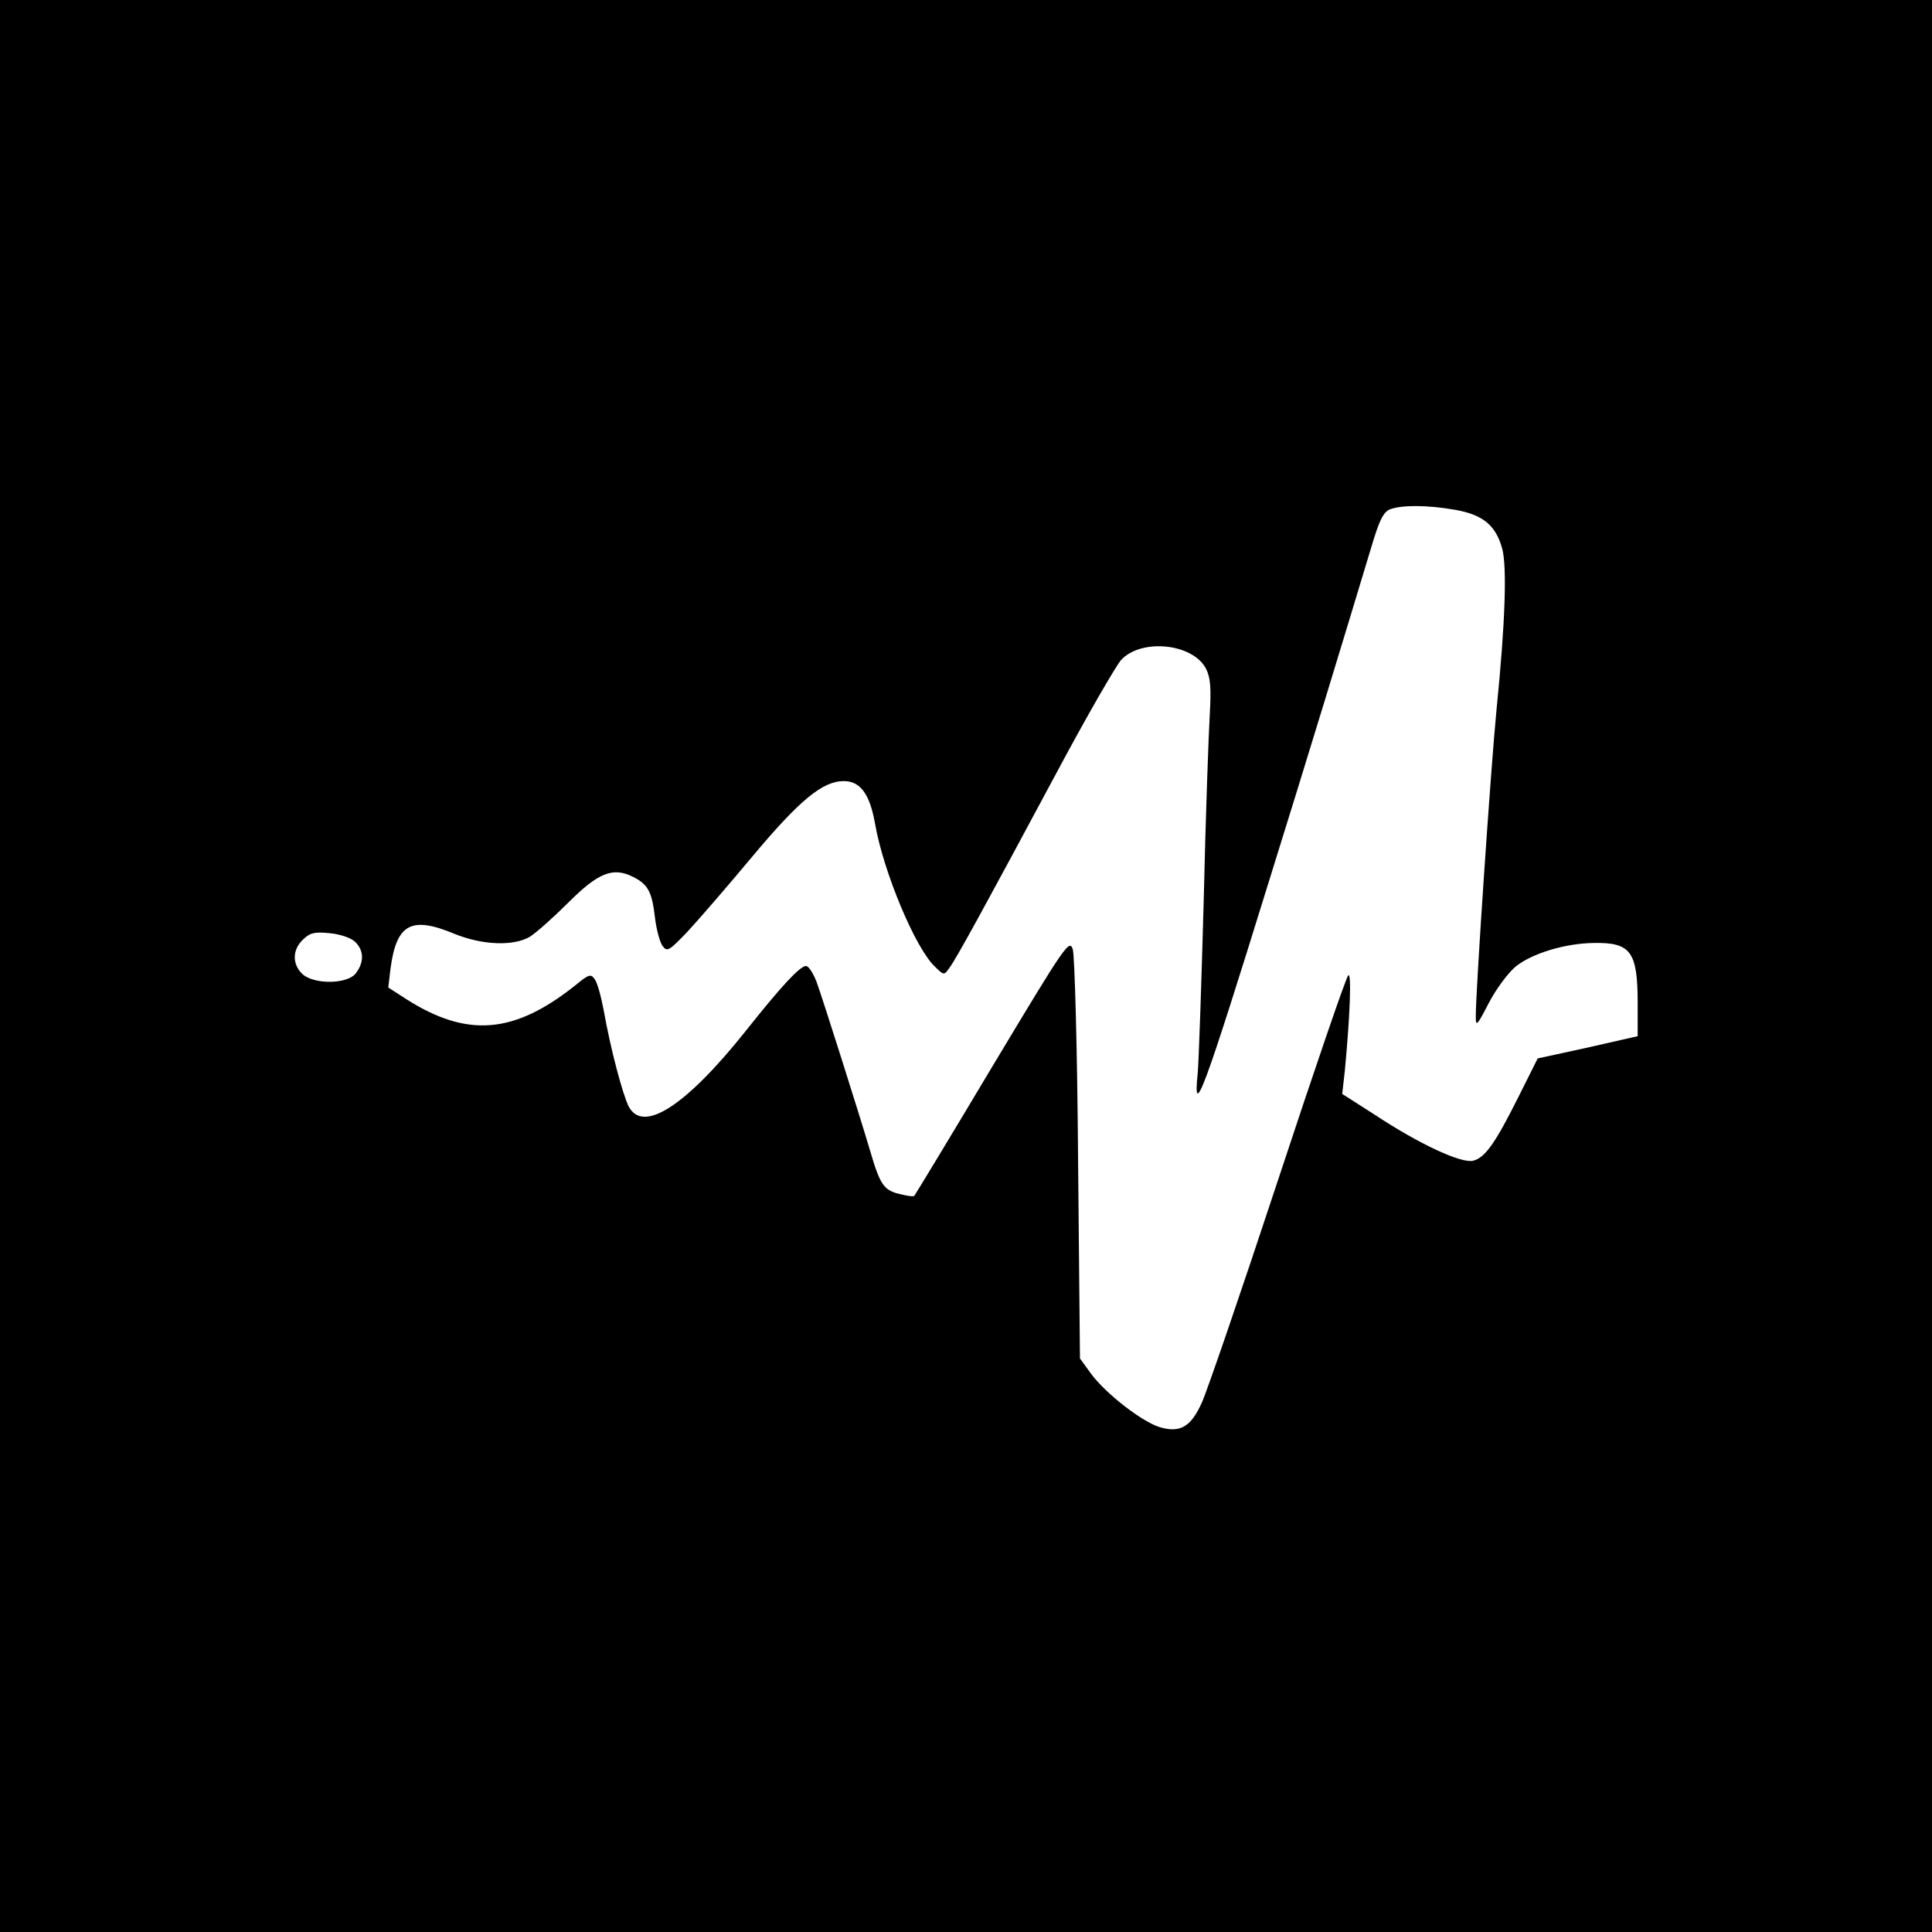
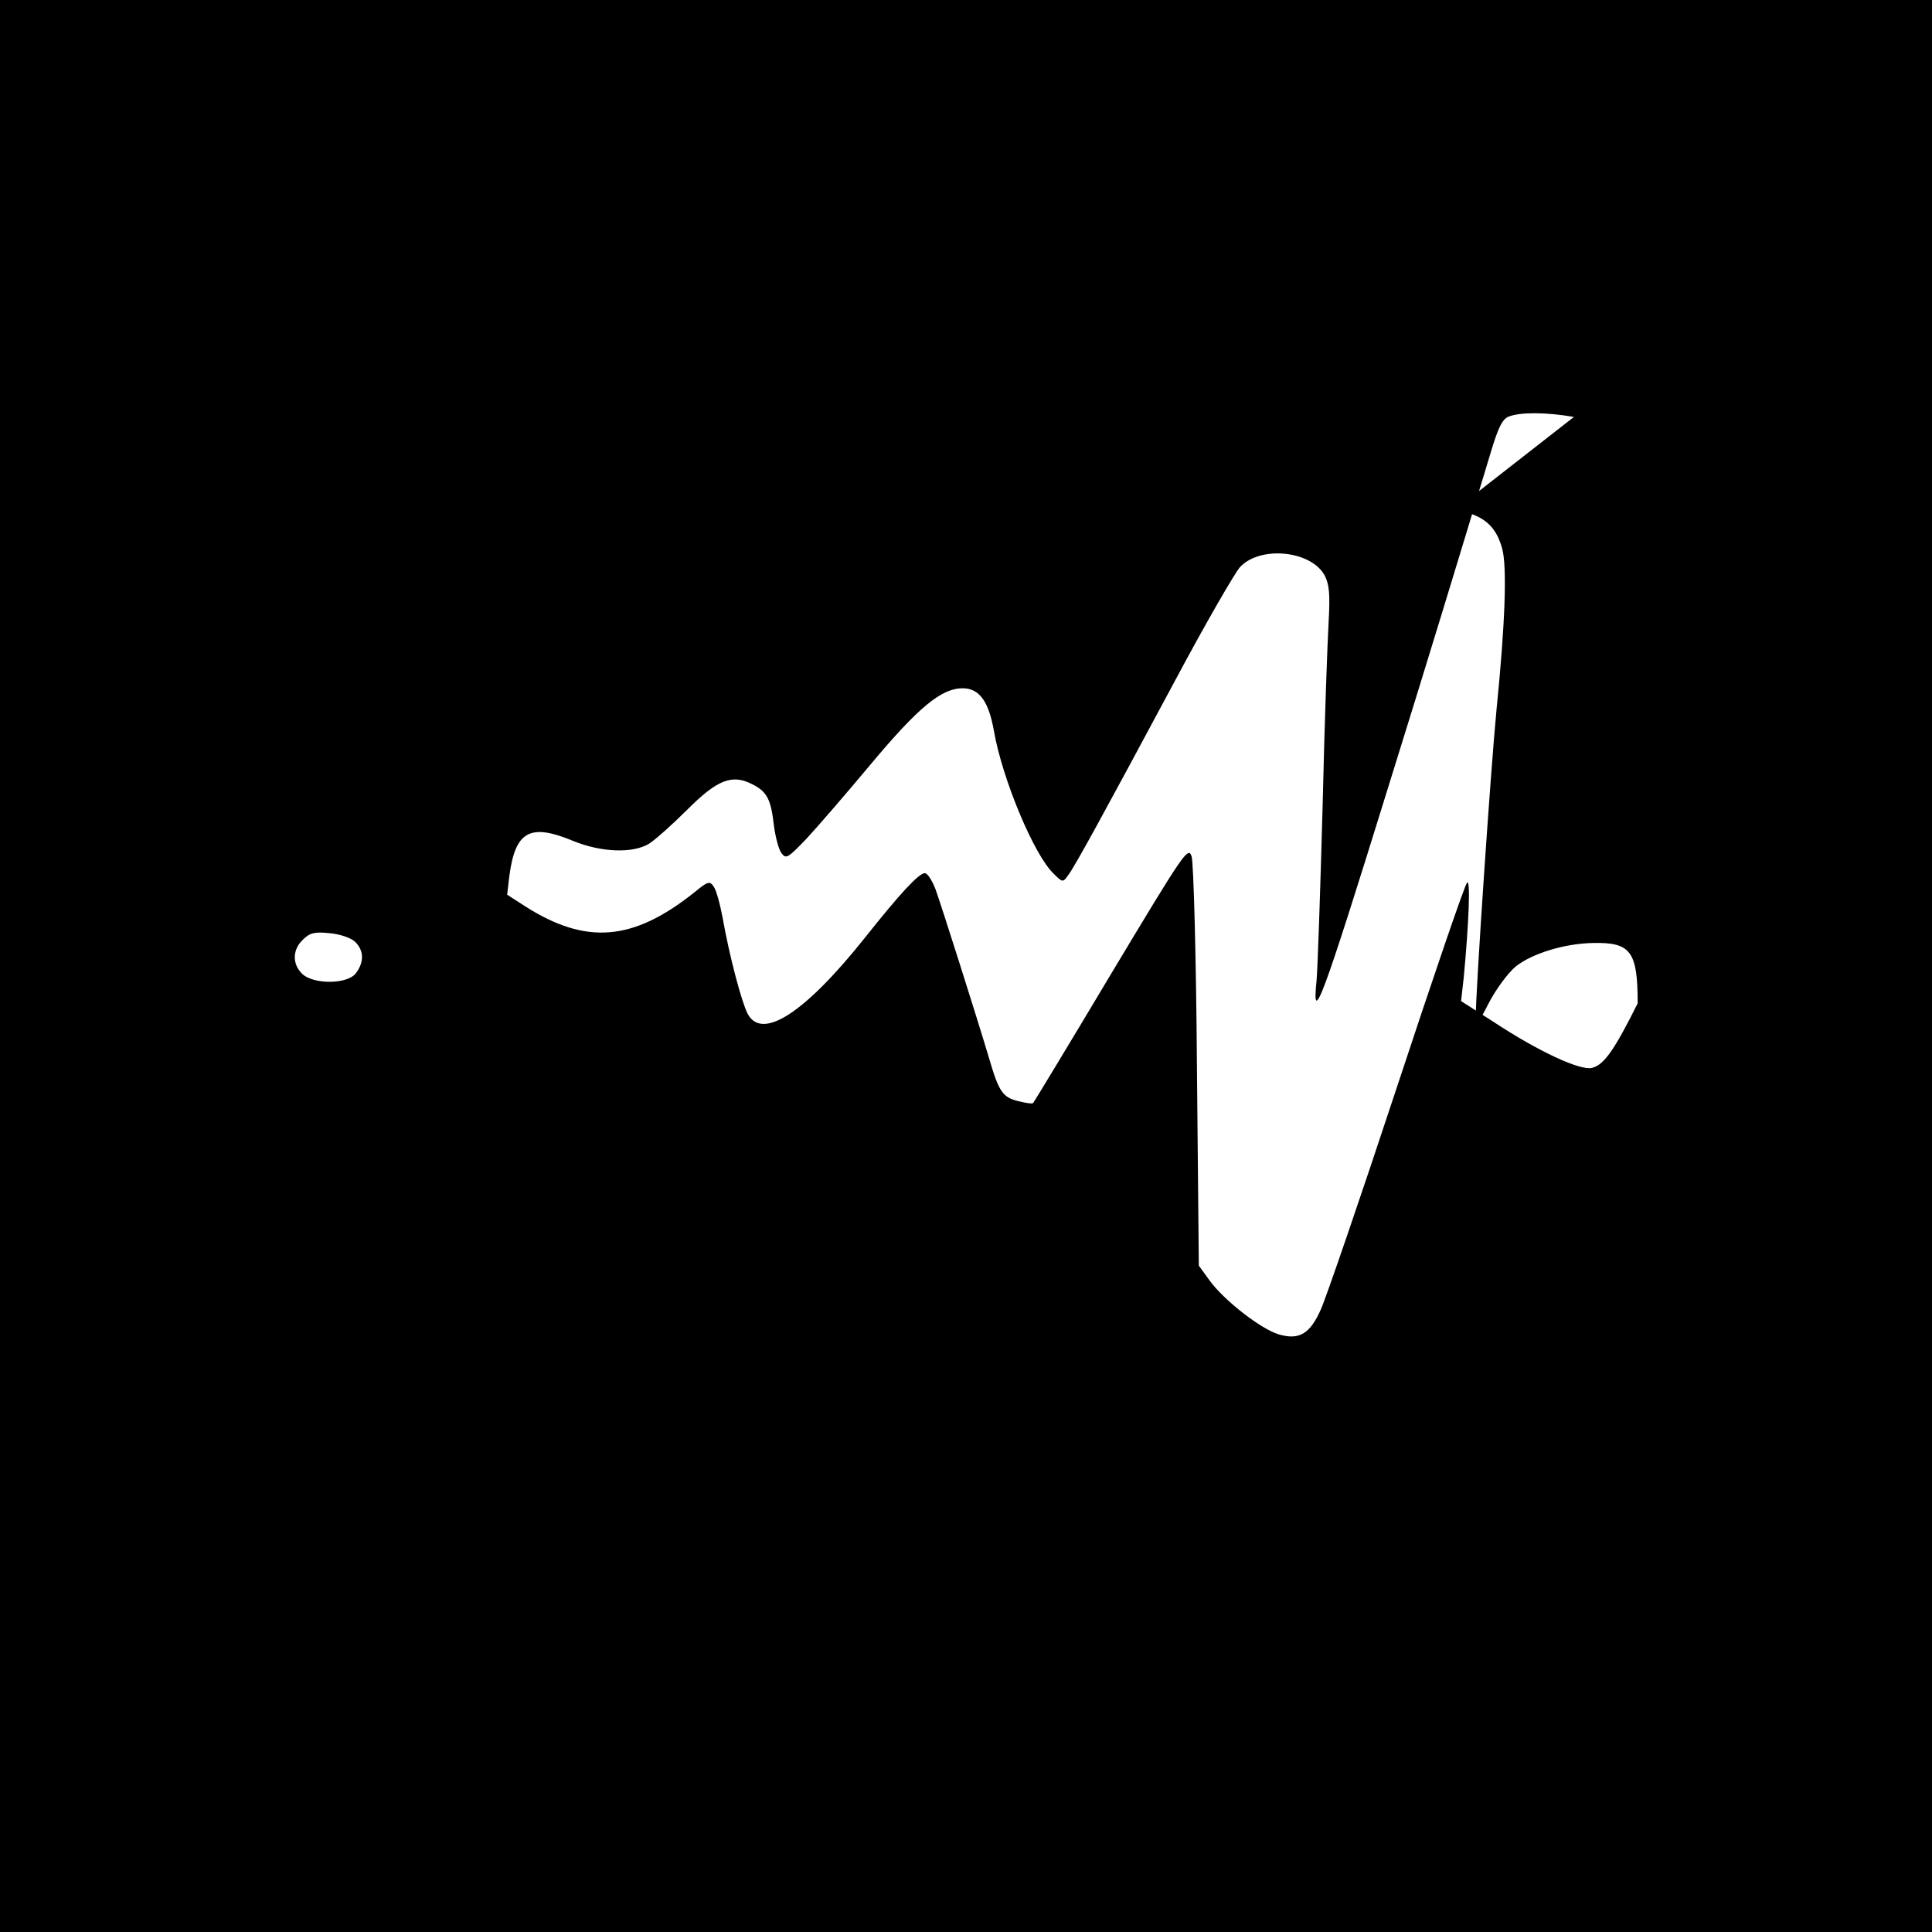
<svg xmlns="http://www.w3.org/2000/svg" version="1.0" width="512pt" height="512pt" viewBox="0 0 512 512" preserveAspectRatio="xMidYMid meet">
  <g transform="translate(0,512) scale(0.1,-0.1)" fill="#000000" stroke="none">
-     <path d="M0 2560 l0 -2560 2560 0 2560 0 0 2560 0 2560 -2560 0 -2560 0 0 -2560z m3856 1209 c74 -13 108 -41 125 -103 13 -48 8 -198 -15 -426 -15 -153 -56 -756 -55 -815 0 -27 4 -22 34 36 19 37 51 80 71 97 43 35 131 62 207 63 99 2 117 -23 117 -160 l0 -87 -132 -30 -133 -29 -50 -100 c-62 -124 -89 -163 -121 -171 -31 -8 -143 44 -261 122 l-86 55 7 62 c14 148 18 262 9 252 -6 -5 -90 -251 -187 -545 -97 -294 -188 -559 -201 -587 -29 -65 -58 -81 -112 -65 -48 15 -144 90 -182 142 l-29 40 -5 528 c-2 290 -9 540 -14 556 -9 28 -19 13 -213 -310 -111 -186 -205 -341 -207 -343 -2 -3 -20 0 -40 5 -41 10 -51 25 -77 114 -30 101 -126 404 -142 448 -9 23 -21 42 -28 42 -16 0 -66 -54 -158 -170 -160 -201 -274 -275 -312 -202 -16 32 -48 152 -66 254 -7 37 -17 74 -24 83 -10 15 -16 13 -51 -16 -162 -129 -286 -140 -448 -37 l-48 31 6 51 c16 118 55 139 170 91 74 -30 157 -33 200 -7 17 11 62 51 101 90 80 80 119 95 172 68 40 -20 50 -40 58 -110 4 -31 13 -64 20 -73 12 -16 17 -13 65 37 28 30 106 120 171 198 127 152 188 202 244 202 44 0 69 -34 83 -113 22 -127 107 -331 159 -379 23 -23 24 -23 38 -3 18 24 92 159 285 519 79 148 156 281 170 297 54 58 190 44 225 -23 12 -24 14 -50 10 -122 -3 -50 -11 -271 -16 -491 -6 -220 -13 -427 -16 -460 -13 -126 15 -52 189 510 103 330 193 626 272 888 20 67 31 90 48 97 31 12 99 12 173 -1z m-2916 -1144 c24 -22 26 -53 4 -83 -21 -31 -114 -32 -144 -2 -26 26 -25 64 3 90 18 18 31 21 70 17 26 -2 56 -12 67 -22z" />
+     <path d="M0 2560 l0 -2560 2560 0 2560 0 0 2560 0 2560 -2560 0 -2560 0 0 -2560z m3856 1209 c74 -13 108 -41 125 -103 13 -48 8 -198 -15 -426 -15 -153 -56 -756 -55 -815 0 -27 4 -22 34 36 19 37 51 80 71 97 43 35 131 62 207 63 99 2 117 -23 117 -160 c-62 -124 -89 -163 -121 -171 -31 -8 -143 44 -261 122 l-86 55 7 62 c14 148 18 262 9 252 -6 -5 -90 -251 -187 -545 -97 -294 -188 -559 -201 -587 -29 -65 -58 -81 -112 -65 -48 15 -144 90 -182 142 l-29 40 -5 528 c-2 290 -9 540 -14 556 -9 28 -19 13 -213 -310 -111 -186 -205 -341 -207 -343 -2 -3 -20 0 -40 5 -41 10 -51 25 -77 114 -30 101 -126 404 -142 448 -9 23 -21 42 -28 42 -16 0 -66 -54 -158 -170 -160 -201 -274 -275 -312 -202 -16 32 -48 152 -66 254 -7 37 -17 74 -24 83 -10 15 -16 13 -51 -16 -162 -129 -286 -140 -448 -37 l-48 31 6 51 c16 118 55 139 170 91 74 -30 157 -33 200 -7 17 11 62 51 101 90 80 80 119 95 172 68 40 -20 50 -40 58 -110 4 -31 13 -64 20 -73 12 -16 17 -13 65 37 28 30 106 120 171 198 127 152 188 202 244 202 44 0 69 -34 83 -113 22 -127 107 -331 159 -379 23 -23 24 -23 38 -3 18 24 92 159 285 519 79 148 156 281 170 297 54 58 190 44 225 -23 12 -24 14 -50 10 -122 -3 -50 -11 -271 -16 -491 -6 -220 -13 -427 -16 -460 -13 -126 15 -52 189 510 103 330 193 626 272 888 20 67 31 90 48 97 31 12 99 12 173 -1z m-2916 -1144 c24 -22 26 -53 4 -83 -21 -31 -114 -32 -144 -2 -26 26 -25 64 3 90 18 18 31 21 70 17 26 -2 56 -12 67 -22z" />
  </g>
</svg>